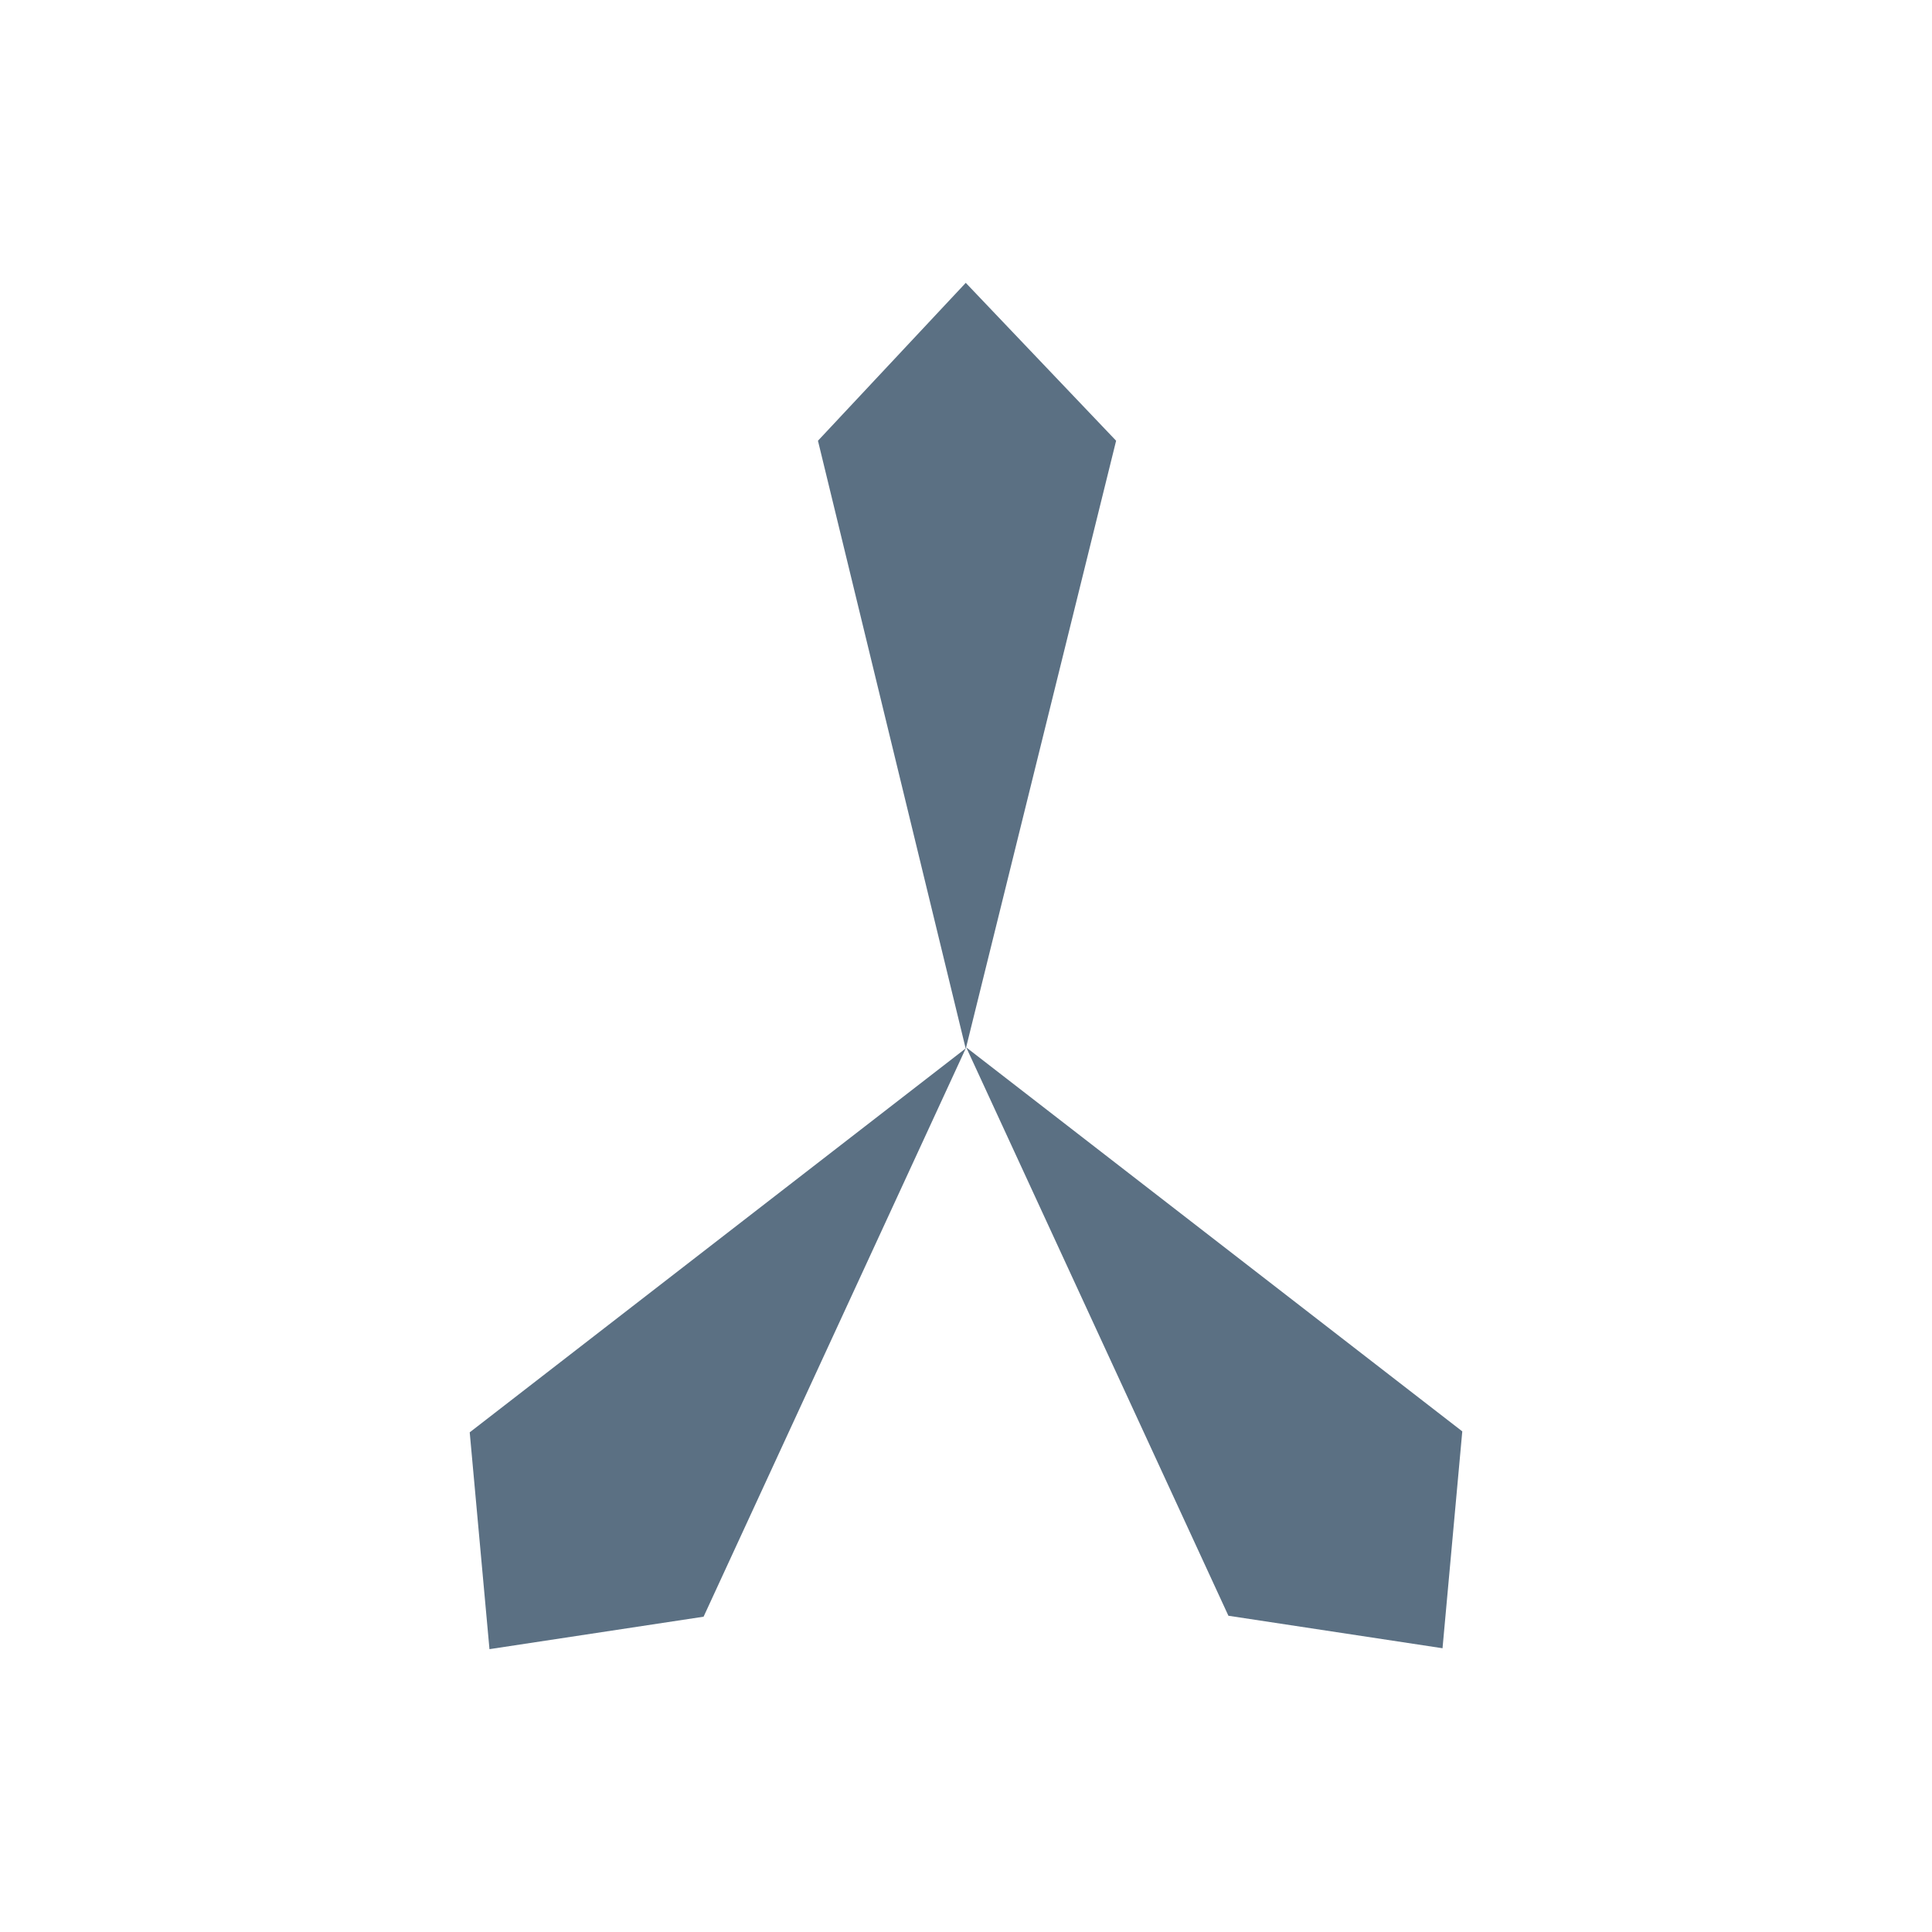
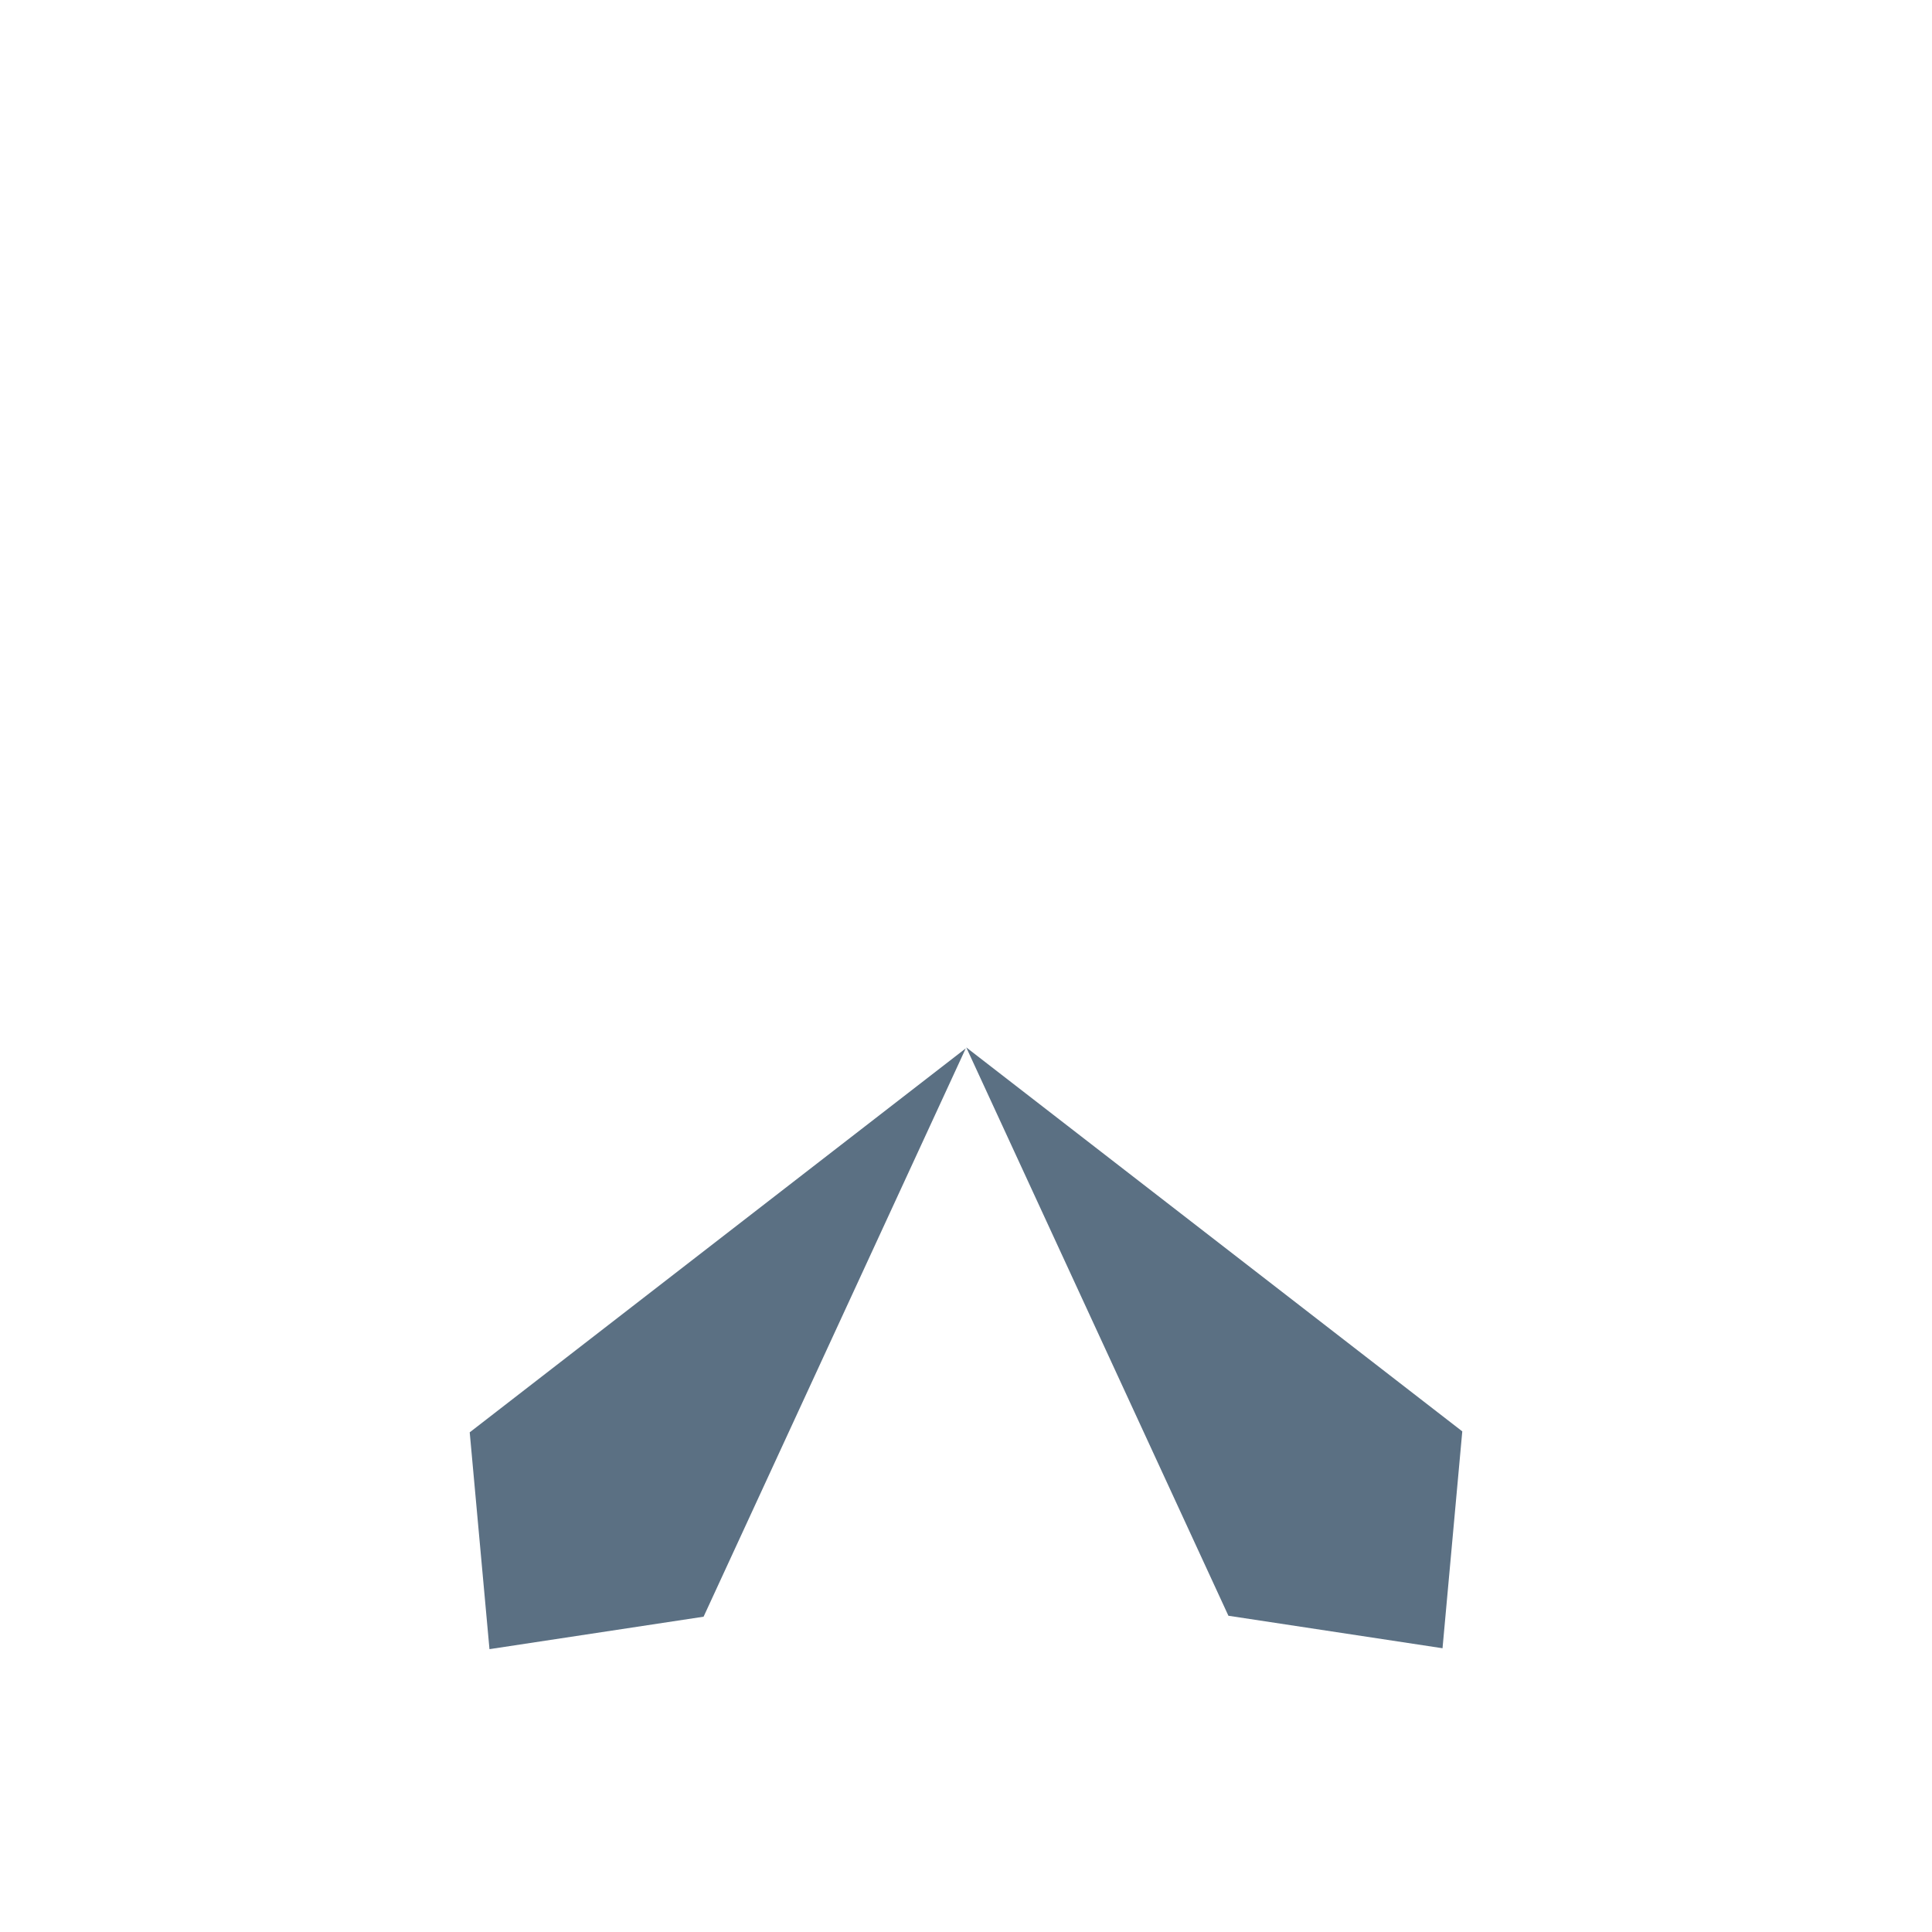
<svg xmlns="http://www.w3.org/2000/svg" width="80" height="80" version="1.1" viewBox="0 0 80 80">
-   <path d="m39.99 43.43 6.226-25.18-6.226-6.538-6.12 6.538z" fill="#5b7083" />
  <path d="m39.99 43.41-20.54 15.9.818 8.978 8.866-1.344z" fill="#5b7083" />
  <path d="m40.01 43.37 20.54 15.9-.818 8.98-8.866-1.345z" fill="#5b7083" />
</svg>